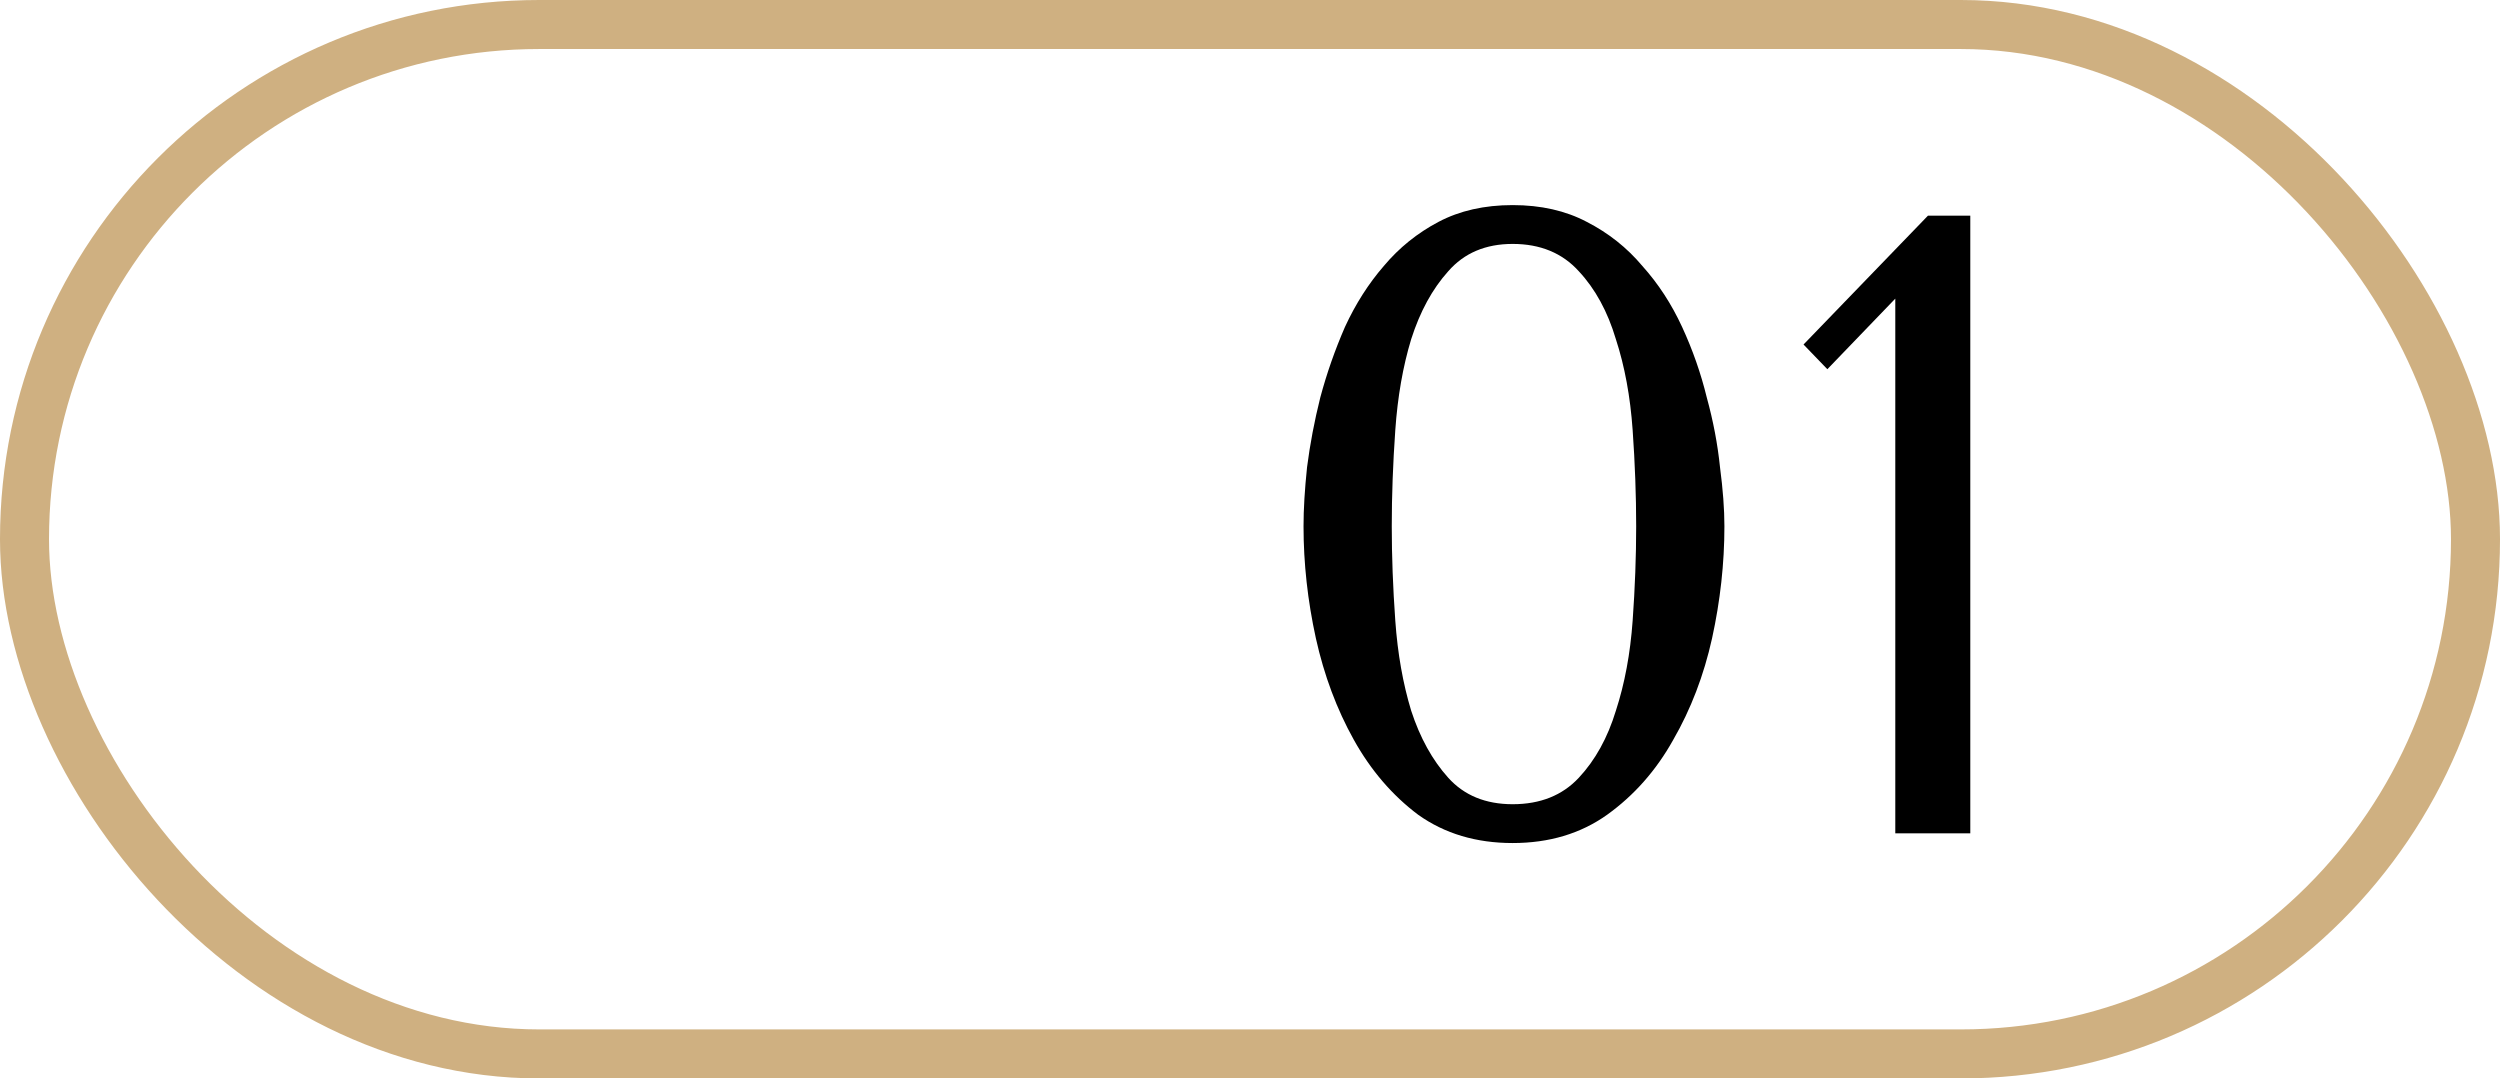
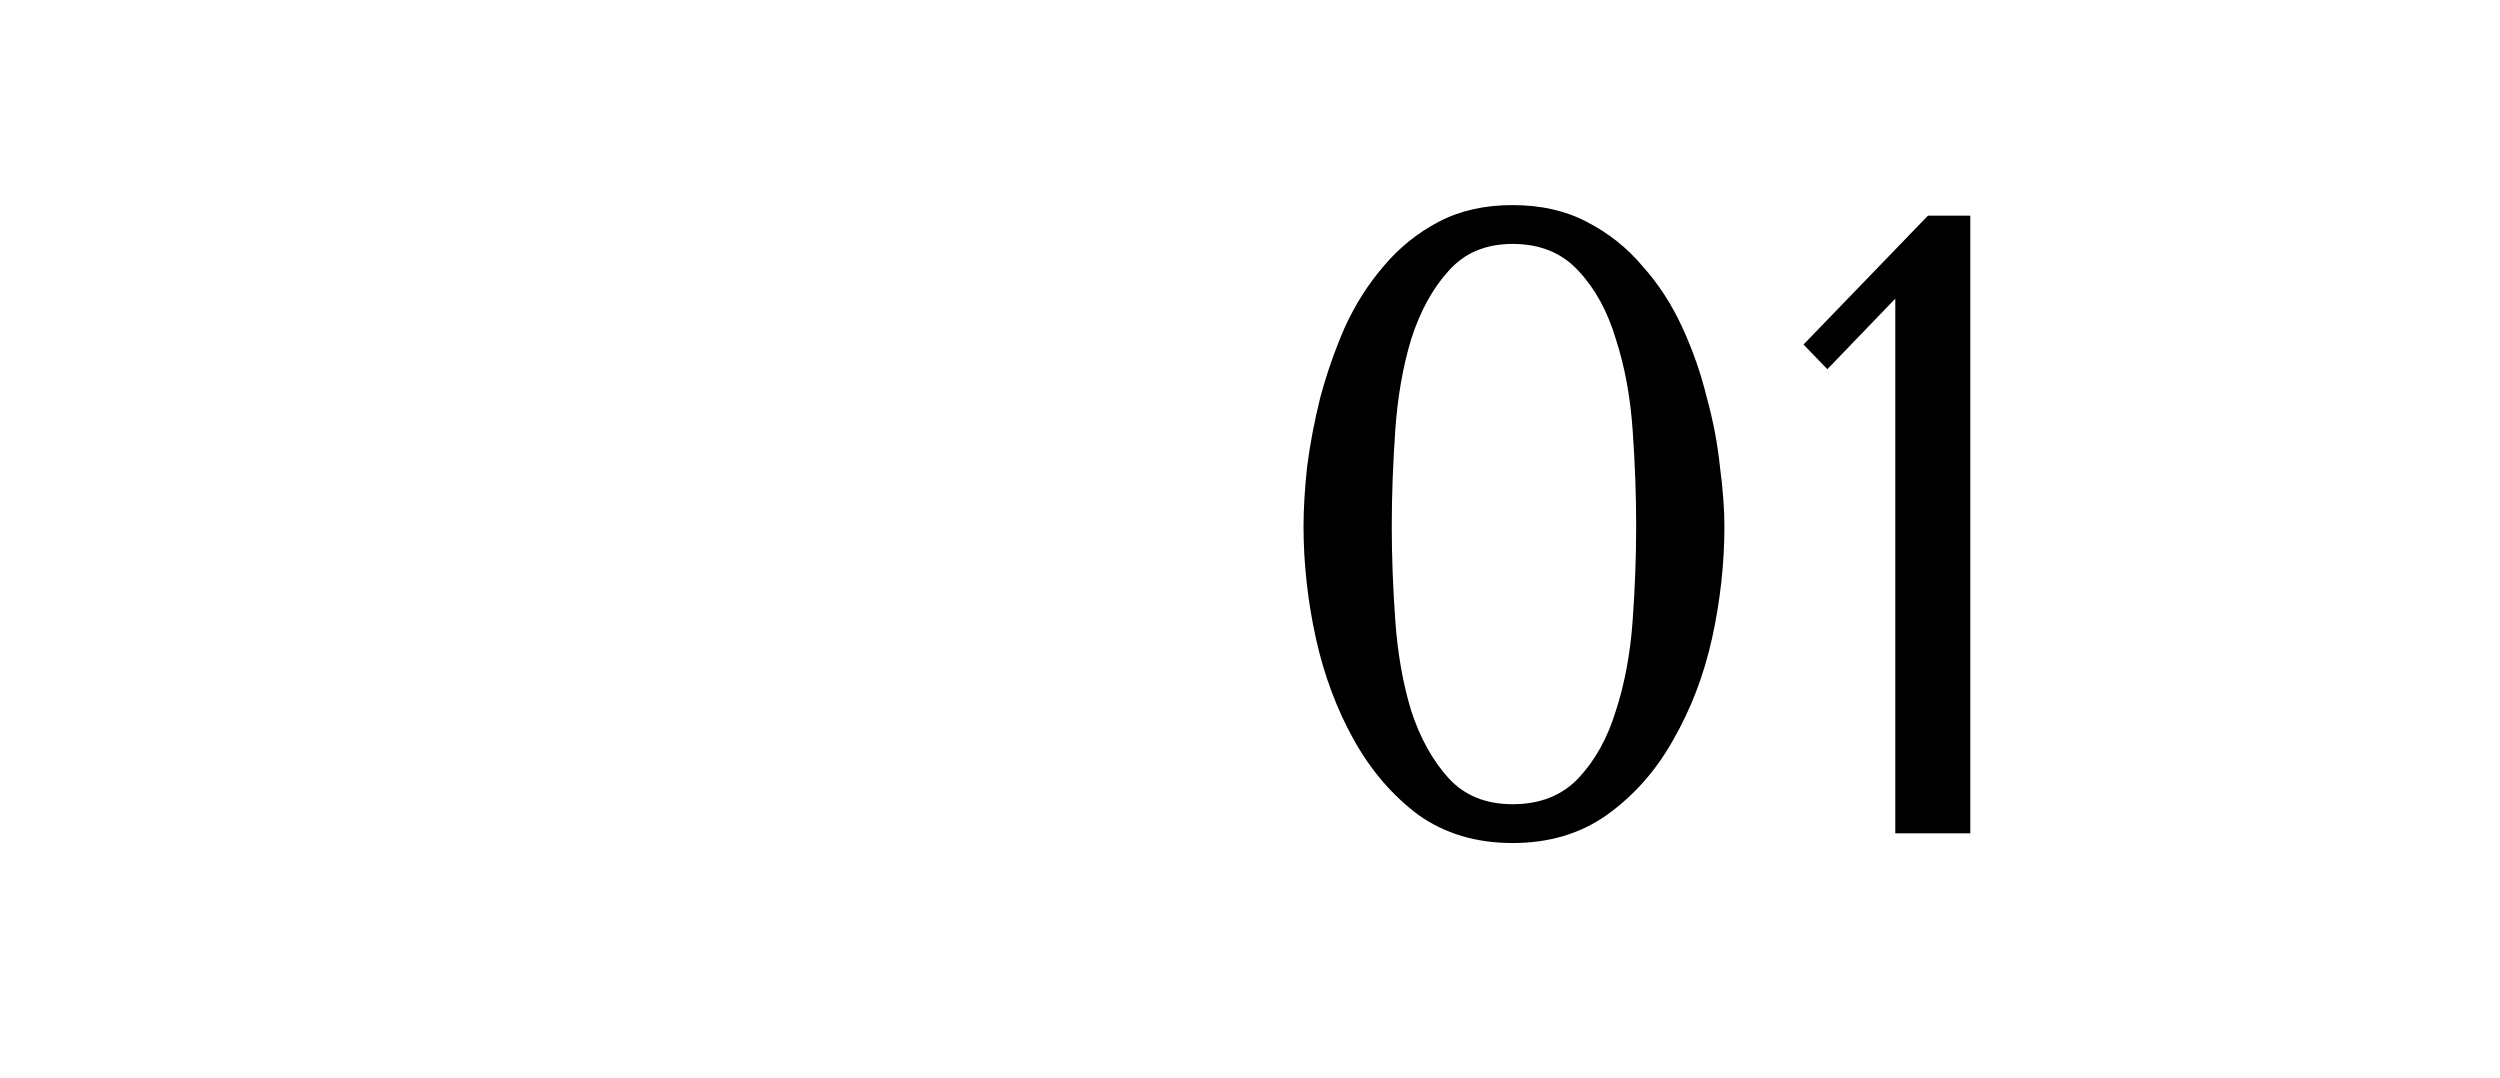
<svg xmlns="http://www.w3.org/2000/svg" width="51" height="22" viewBox="0 0 51 22" fill="none">
  <path d="M26.592 10.736C26.592 10.388 26.616 9.986 26.664 9.53C26.724 9.062 26.814 8.588 26.934 8.108C27.066 7.616 27.234 7.136 27.438 6.668C27.654 6.2 27.918 5.786 28.23 5.426C28.542 5.054 28.914 4.754 29.346 4.526C29.778 4.298 30.282 4.184 30.858 4.184C31.434 4.184 31.938 4.298 32.37 4.526C32.814 4.754 33.192 5.054 33.504 5.426C33.828 5.786 34.098 6.2 34.314 6.668C34.53 7.136 34.698 7.616 34.818 8.108C34.95 8.588 35.04 9.062 35.088 9.53C35.148 9.986 35.178 10.388 35.178 10.736C35.178 11.492 35.094 12.254 34.926 13.022C34.758 13.778 34.494 14.468 34.134 15.092C33.786 15.716 33.336 16.226 32.784 16.622C32.244 17.006 31.602 17.198 30.858 17.198C30.114 17.198 29.472 17.006 28.932 16.622C28.404 16.226 27.966 15.716 27.618 15.092C27.27 14.468 27.012 13.778 26.844 13.022C26.676 12.254 26.592 11.492 26.592 10.736ZM28.392 10.736C28.392 11.348 28.416 11.99 28.464 12.662C28.512 13.334 28.62 13.946 28.788 14.498C28.968 15.05 29.22 15.506 29.544 15.866C29.868 16.226 30.306 16.406 30.858 16.406C31.422 16.406 31.872 16.226 32.208 15.866C32.544 15.506 32.796 15.05 32.964 14.498C33.144 13.946 33.258 13.334 33.306 12.662C33.354 11.99 33.378 11.348 33.378 10.736C33.378 10.112 33.354 9.458 33.306 8.774C33.258 8.09 33.144 7.472 32.964 6.92C32.796 6.356 32.544 5.894 32.208 5.534C31.872 5.162 31.422 4.976 30.858 4.976C30.306 4.976 29.868 5.162 29.544 5.534C29.22 5.894 28.968 6.356 28.788 6.92C28.62 7.472 28.512 8.09 28.464 8.774C28.416 9.458 28.392 10.112 28.392 10.736ZM40.194 17H38.664V6.092L37.278 7.532L36.792 7.028L39.33 4.4H40.194V17Z" fill="black" />
-   <rect x="0.5" y="0.5" width="50" height="21" rx="10.5" stroke="#CFB081" />
</svg>